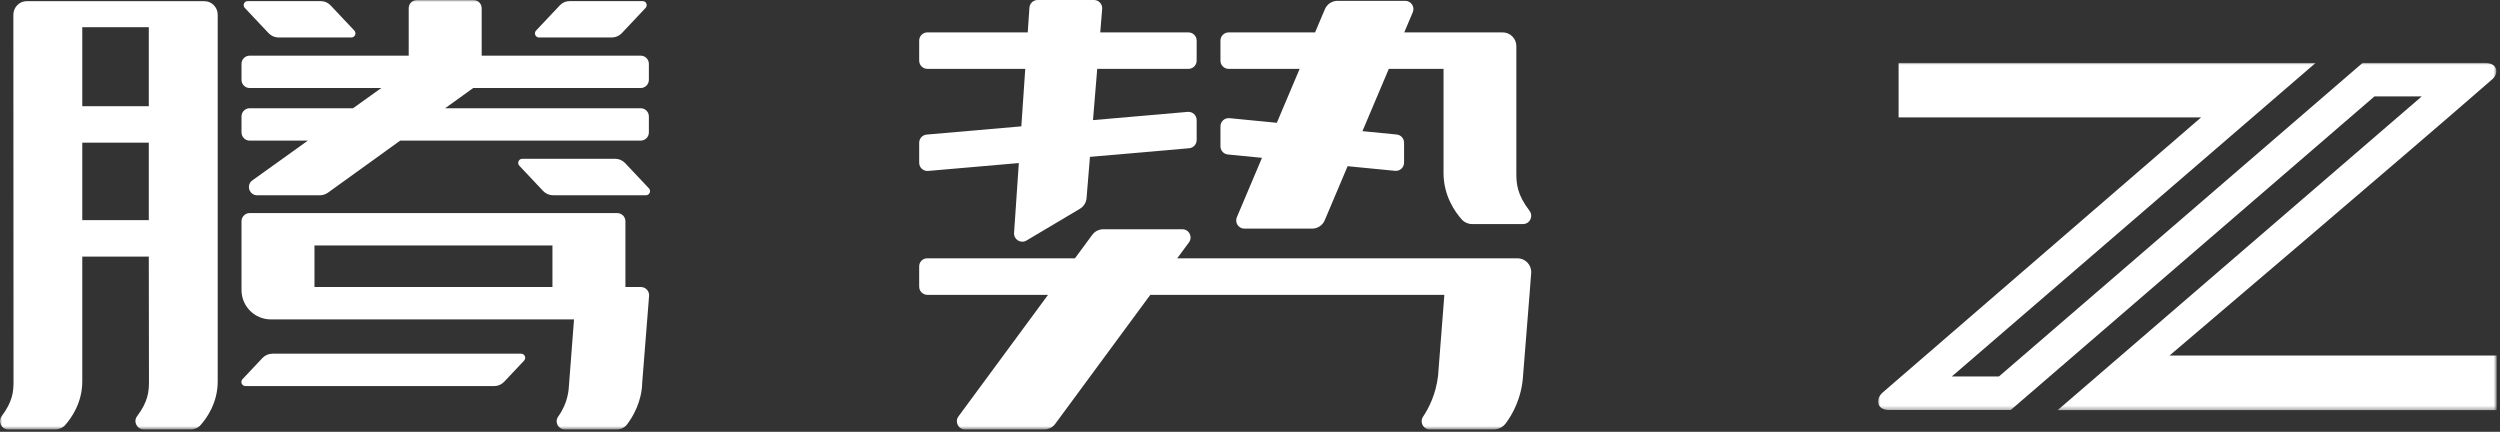
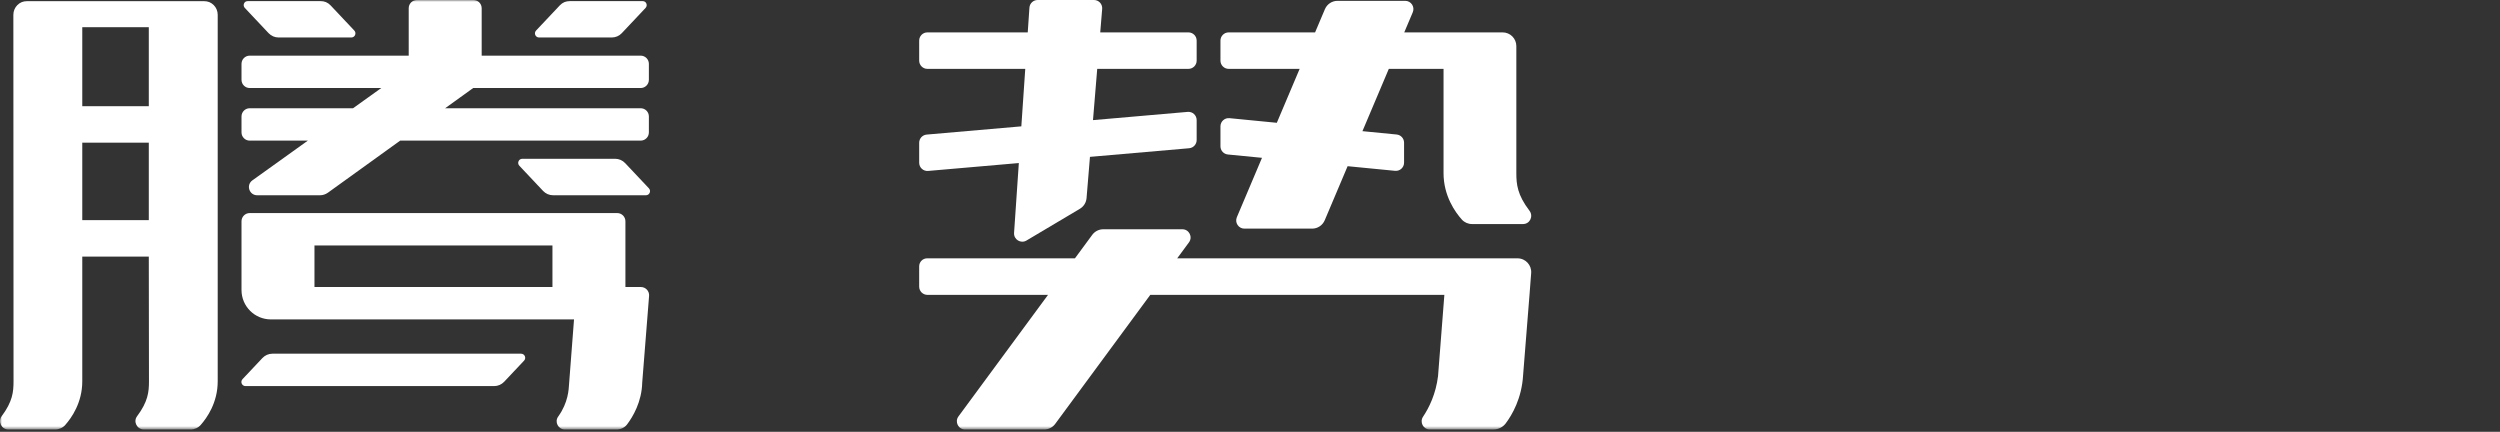
<svg xmlns="http://www.w3.org/2000/svg" xmlns:xlink="http://www.w3.org/1999/xlink" width="660px" height="114px" viewBox="0 0 660 114" version="1.1">
  <rect x="0" y="0" width="660" height="114" fill="#333333" stroke="none" />
  <title>编组</title>
  <defs>
    <polygon id="path-1" points="0 0 163.316 0 163.316 91.673 0 91.673" />
    <polygon id="path-3" points="0 113.387 659.128 113.387 659.128 0 0 0" />
  </defs>
  <g id="页面-1" stroke="none" stroke-width="1" fill="none" fill-rule="evenodd">
    <g id="编组">
      <g transform="translate(495.812, 16.595)">
        <mask id="mask-2" fill="white">
          <use xlink:href="#path-1" />
        </mask>
        <g id="Clip-2" />
-         <path d="M76.933,77.275 C76.933,77.275 140.528,23.228 162.096,4.382 C164.009,2.711 163.562,0 160.188,0 L127.931,0 L31.901,82.8 L19.461,82.8 L115.506,0.025 L5.418,0 L5.418,14.398 L85.281,14.398 C85.281,14.398 22.386,68.729 1.251,86.99 C-0.841,88.797 -0.316,91.648 2.882,91.648 L35.02,91.648 L131.054,8.847 L143.541,8.847 L47.421,91.672 L163.317,91.673 L163.317,77.275 L76.933,77.275 Z" id="Fill-1" fill="#FFFFFF" mask="url(#mask-2)" />
      </g>
      <path d="M245.022,45.127 L268.972,43.044 L267.715,61.486 C267.597,63.231 269.486,64.392 270.989,63.499 L285.094,55.117 C286.099,54.52 286.753,53.472 286.85,52.306 L287.75,41.412 L313.935,39.135 C315.056,39.038 315.917,38.099 315.917,36.973 L315.917,31.698 C315.917,30.426 314.827,29.426 313.559,29.537 L288.55,31.711 L289.667,18.181 L313.747,18.181 C314.945,18.181 315.917,17.21 315.917,16.012 L315.917,10.72 C315.917,9.522 314.945,8.55 313.747,8.55 L290.463,8.55 L290.975,2.348 C291.079,1.083 290.081,0 288.813,0 L273.934,0 C272.793,0 271.846,0.883 271.769,2.022 L271.324,8.55 L244.834,8.55 C243.635,8.55 242.664,9.522 242.664,10.72 L242.664,16.012 C242.664,17.21 243.635,18.181 244.834,18.181 L270.668,18.181 L269.633,33.356 L244.646,35.529 C243.525,35.626 242.664,36.565 242.664,37.69 L242.664,42.966 C242.664,44.238 243.754,45.237 245.022,45.127" id="Fill-3" fill="#FFFFFF" />
      <path d="M324.159,40.785 L333.166,41.665 L326.53,57.344 C325.924,58.775 326.974,60.359 328.528,60.359 L346.396,60.359 C347.849,60.359 349.161,59.491 349.727,58.153 L355.771,43.875 L368.295,45.099 C369.57,45.224 370.675,44.222 370.675,42.94 L370.675,37.669 C370.675,36.553 369.828,35.618 368.717,35.51 L359.685,34.627 L366.646,18.181 L381.094,18.181 L381.094,45.699 C381.094,51.716 384.173,56.007 385.925,57.962 C386.61,58.726 387.582,59.148 388.607,59.148 L400.313,59.148 L402.085,59.148 C403.897,59.148 404.877,57.073 403.78,55.631 C400.585,51.431 400.313,48.678 400.313,45.699 L400.313,12.166 C400.313,10.169 398.694,8.55 396.697,8.55 L370.723,8.55 L372.971,3.238 C373.578,1.807 372.528,0.222 370.974,0.222 L353.105,0.222 C351.652,0.222 350.34,1.091 349.775,2.429 L347.184,8.55 L324.371,8.55 C323.172,8.55 322.201,9.522 322.201,10.72 L322.201,16.012 C322.201,17.21 323.172,18.181 324.371,18.181 L343.106,18.181 L337.08,32.417 L324.581,31.195 C323.306,31.071 322.201,32.073 322.201,33.355 L322.201,38.626 C322.201,39.742 323.048,40.676 324.159,40.785" id="Fill-5" fill="#FFFFFF" />
      <mask id="mask-4" fill="white">
        <use xlink:href="#path-3" />
      </mask>
      <g id="Clip-8" />
      <path d="M21.72,58.112 L39.283,58.112 L39.283,37.665 L21.72,37.665 L21.72,58.112 Z M21.72,28.034 L39.283,28.034 L39.283,7.179 L21.72,7.179 L21.72,28.034 Z M53.86,0.278 L7.143,0.278 C5.146,0.278 3.528,1.9 3.528,3.902 L3.573,100.689 C3.573,103.461 3.323,106.026 0.427,109.897 C-0.648,111.334 0.437,113.387 2.231,113.387 L14.536,113.387 C15.562,113.387 16.539,112.966 17.219,112.199 C18.883,110.322 21.72,106.3 21.72,100.689 L21.72,67.743 L39.283,67.743 L39.328,100.689 C39.328,103.461 39.079,106.026 36.182,109.897 C35.107,111.334 36.191,113.387 37.986,113.387 L50.291,113.387 C51.317,113.387 52.294,112.966 52.974,112.199 C54.639,110.322 57.475,106.3 57.475,100.689 L57.475,3.894 C57.475,1.897 55.857,0.278 53.86,0.278 L53.86,0.278 Z" id="Fill-7" fill="#FFFFFF" mask="url(#mask-4)" />
      <path d="M65.928,37.125 L81.272,37.125 L66.627,47.616 C64.913,48.844 65.781,51.55 67.89,51.55 L84.459,51.55 C85.218,51.55 85.958,51.311 86.573,50.867 L105.647,37.125 L169.134,37.125 C170.332,37.125 171.304,36.154 171.304,34.955 L171.304,30.743 C171.304,29.545 170.332,28.574 169.134,28.574 L117.516,28.574 L124.918,23.24 L169.134,23.24 C170.332,23.24 171.304,22.269 171.304,21.071 L171.304,16.859 C171.304,15.661 170.332,14.689 169.134,14.689 L127.162,14.689 L127.162,2.17 C127.162,0.972 126.19,-0 124.992,-0 L110.07,-0 C108.871,-0 107.9,0.972 107.9,2.17 L107.9,14.689 L65.928,14.689 C64.73,14.689 63.758,15.661 63.758,16.859 L63.758,21.071 C63.758,22.269 64.73,23.24 65.928,23.24 L100.654,23.24 L93.208,28.574 L65.928,28.574 C64.73,28.574 63.758,29.545 63.758,30.743 L63.758,34.955 C63.758,36.154 64.73,37.125 65.928,37.125" id="Fill-9" fill="#FFFFFF" mask="url(#mask-4)" />
      <path d="M137.568,93.377 L71.919,93.377 C70.924,93.377 69.971,93.788 69.288,94.513 L64.023,100.099 C63.37,100.791 63.861,101.928 64.812,101.928 L130.461,101.928 C131.457,101.928 132.409,101.517 133.093,100.792 L138.358,95.206 C139.011,94.514 138.52,93.377 137.568,93.377" id="Fill-10" fill="#FFFFFF" mask="url(#mask-4)" />
      <path d="M142.313,9.896 L161.517,9.896 C162.513,9.896 163.465,9.485 164.148,8.759 L170.43,2.094 C171.083,1.401 170.592,0.265 169.642,0.265 L150.438,0.265 C149.441,0.265 148.49,0.675 147.806,1.401 L141.523,8.066 C140.872,8.758 141.361,9.896 142.313,9.896" id="Fill-11" fill="#FFFFFF" mask="url(#mask-4)" />
      <path d="M70.914,8.759 C71.597,9.485 72.55,9.896 73.545,9.896 L92.749,9.896 C93.701,9.896 94.191,8.758 93.539,8.066 L87.256,1.401 C86.574,0.675 85.62,0.265 84.625,0.265 L65.421,0.265 C64.469,0.265 63.979,1.401 64.631,2.094 L70.914,8.759 Z" id="Fill-12" fill="#FFFFFF" mask="url(#mask-4)" />
      <path d="M165.03,43.054 C164.347,42.329 163.396,41.918 162.399,41.918 L137.888,41.918 C136.938,41.918 136.447,43.055 137.098,43.747 L143.381,50.413 C144.065,51.138 145.017,51.549 146.013,51.549 L170.524,51.549 C171.474,51.549 171.965,50.413 171.314,49.72 L165.03,43.054 Z" id="Fill-13" fill="#FFFFFF" mask="url(#mask-4)" />
      <path d="M400.624,68.199 L310.78,68.199 L313.889,63.981 C314.945,62.549 313.921,60.525 312.142,60.525 L291.268,60.525 C290.119,60.525 289.038,61.07 288.356,61.995 L283.786,68.199 L244.754,68.199 C243.607,68.199 242.662,69.143 242.662,70.317 L242.662,75.674 C242.662,76.867 243.639,77.843 244.832,77.843 L276.678,77.843 L253.035,109.93 C251.979,111.363 253.002,113.387 254.781,113.387 L275.656,113.387 C276.804,113.387 277.886,112.841 278.567,111.916 L303.675,77.843 L381.312,77.843 L379.642,99.287 C379.066,104.008 377.284,107.619 375.69,110.003 C374.722,111.452 375.742,113.384 377.485,113.384 L394.272,113.384 C395.547,113.384 396.721,112.797 397.487,111.802 C399.196,109.531 401.758,105.174 402.105,98.968 L403.789,77.843 L404.229,72.091 C404.39,69.992 402.731,68.199 400.624,68.199" id="Fill-14" fill="#FFFFFF" mask="url(#mask-4)" />
      <path d="M83.02,75.772 L145.847,75.772 L145.847,64.8 L83.02,64.8 L83.02,75.772 Z M169.195,75.774 L165.11,75.772 L165.11,58.418 C165.11,57.22 164.138,56.248 162.94,56.248 L65.928,56.248 C64.729,56.248 63.758,57.22 63.758,58.418 L63.758,76.569 C63.758,80.851 67.23,84.323 71.511,84.323 L151.542,84.323 L150.244,101.243 C150.142,102.766 150.051,106.237 147.354,109.984 C146.333,111.403 147.381,113.386 149.129,113.386 L162.811,113.386 C163.899,113.386 164.919,112.882 165.569,112.019 C167.046,110.063 169.433,106.115 169.547,100.988 L171.359,78.112 C171.456,76.851 170.459,75.774 169.195,75.774 L169.195,75.774 Z" id="Fill-15" fill="#FFFFFF" mask="url(#mask-4)" />
    </g>
  </g>
</svg>